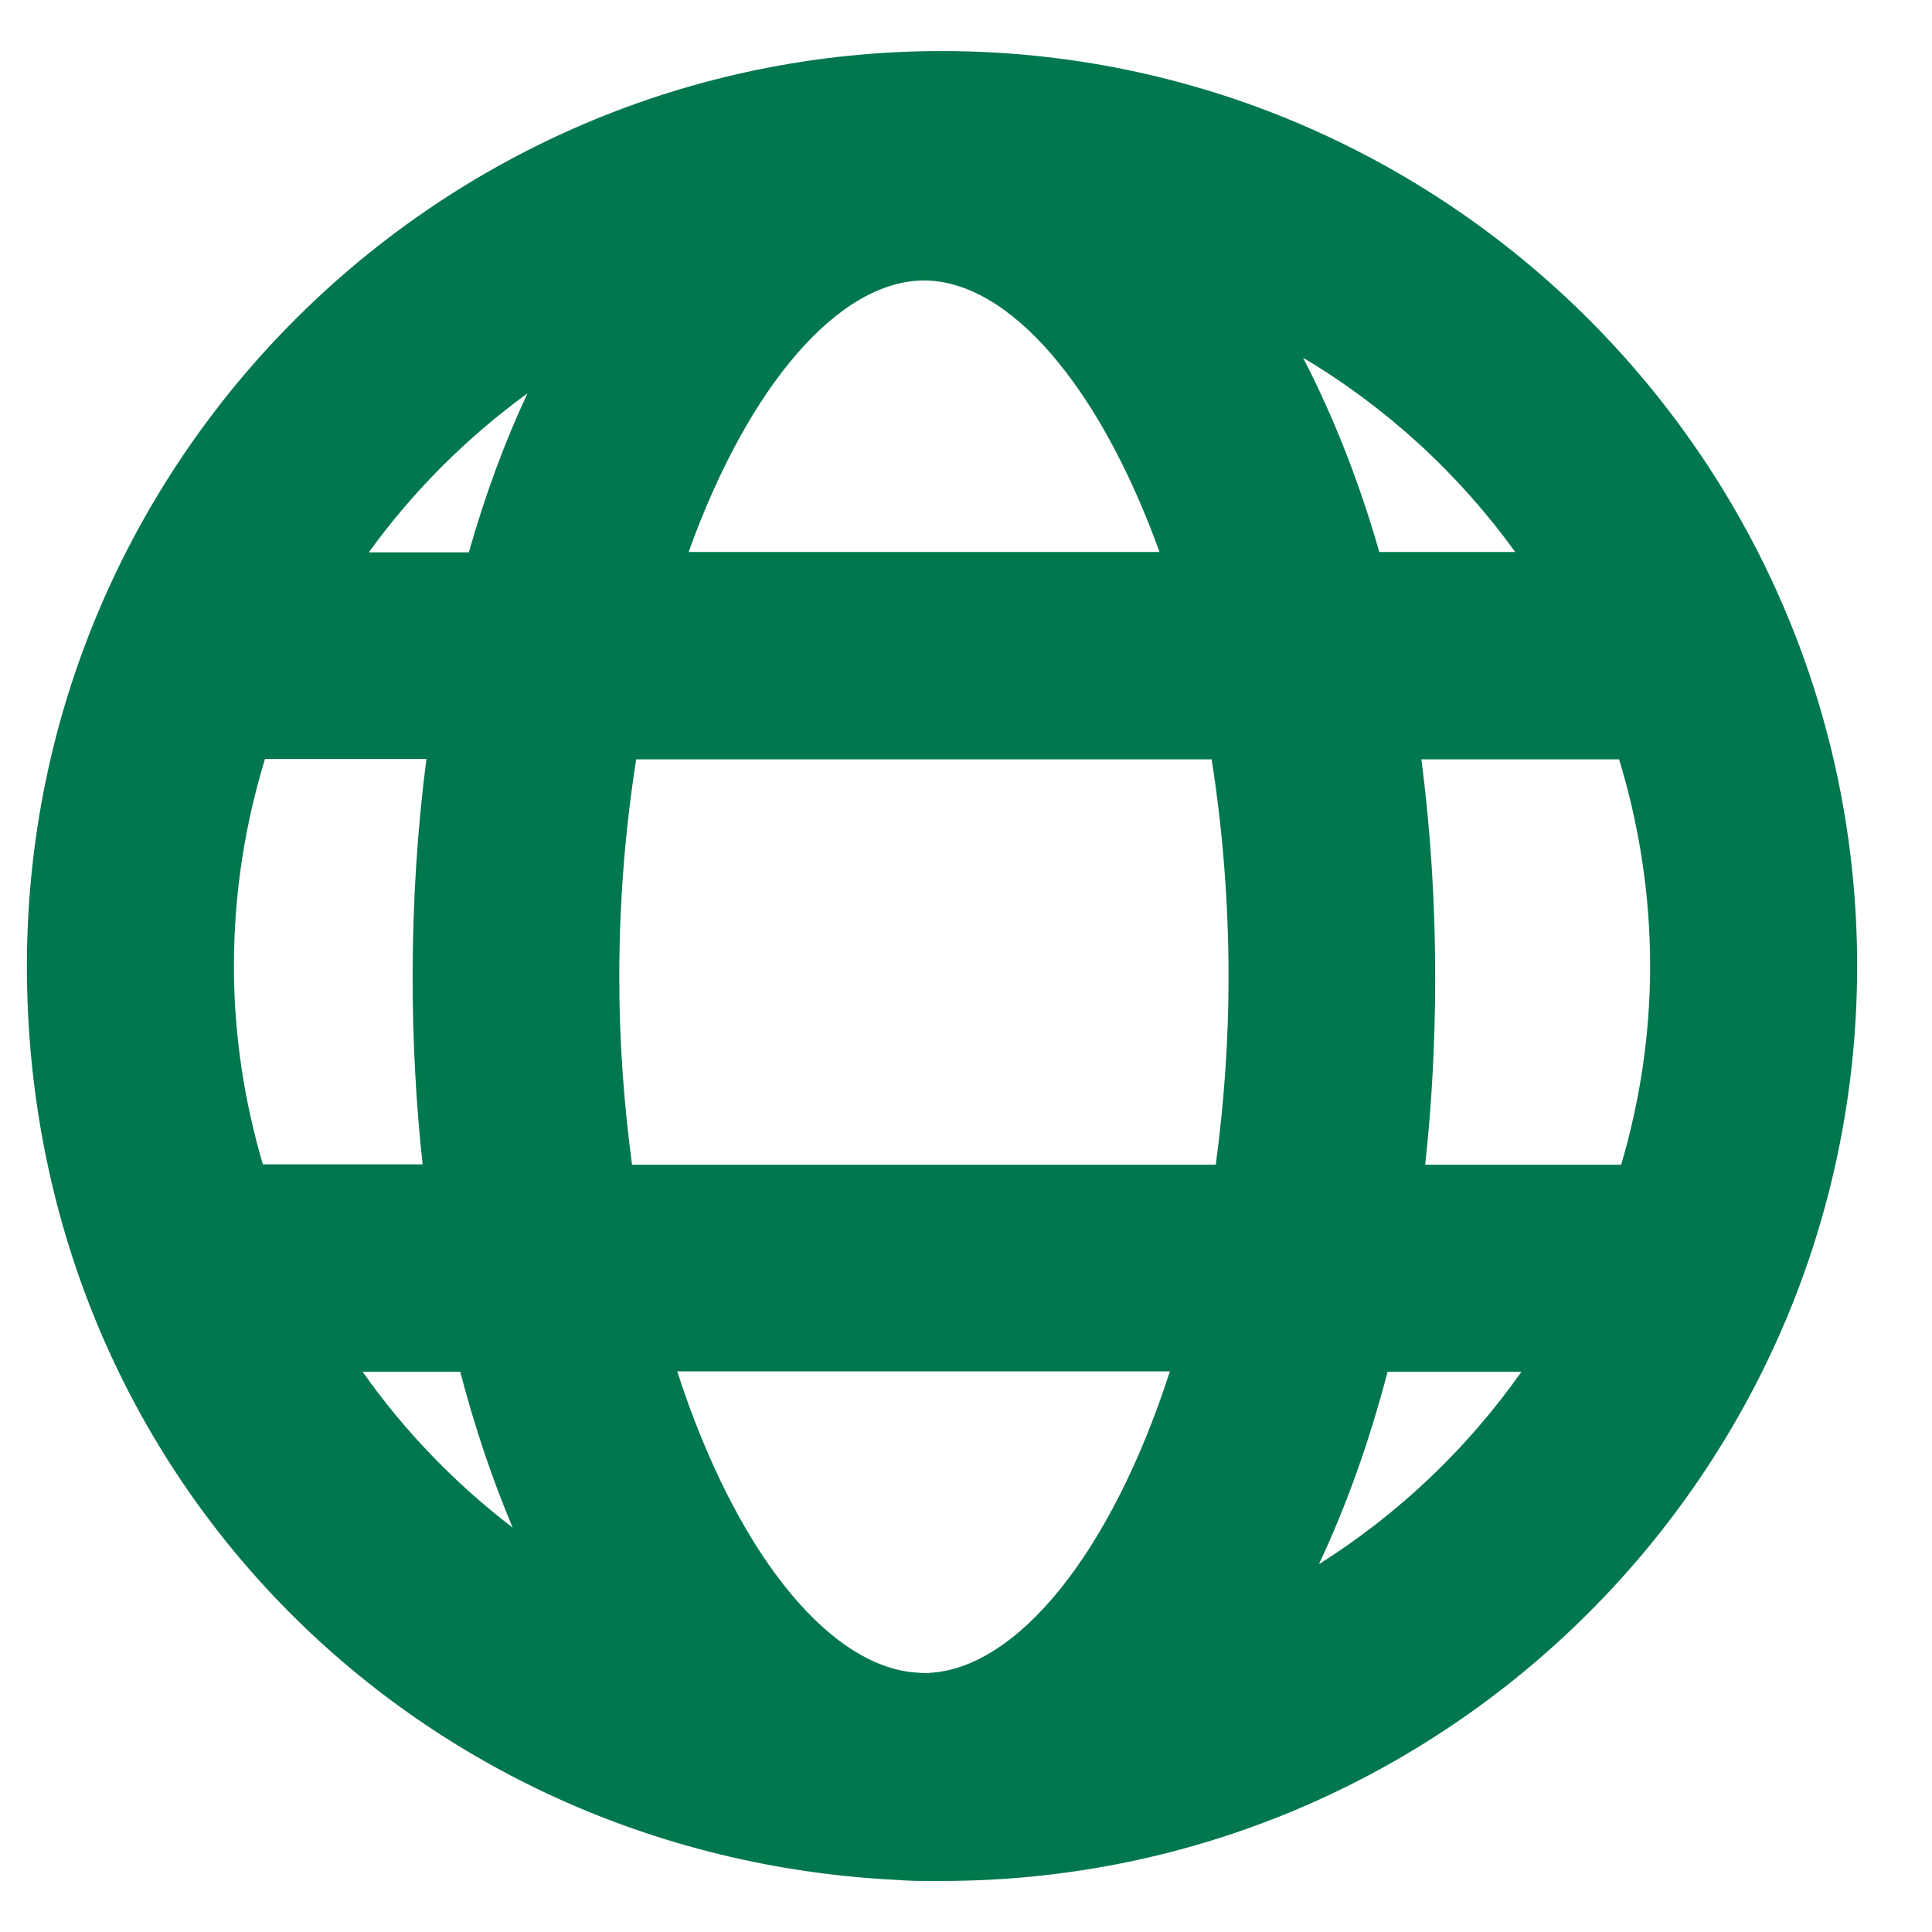
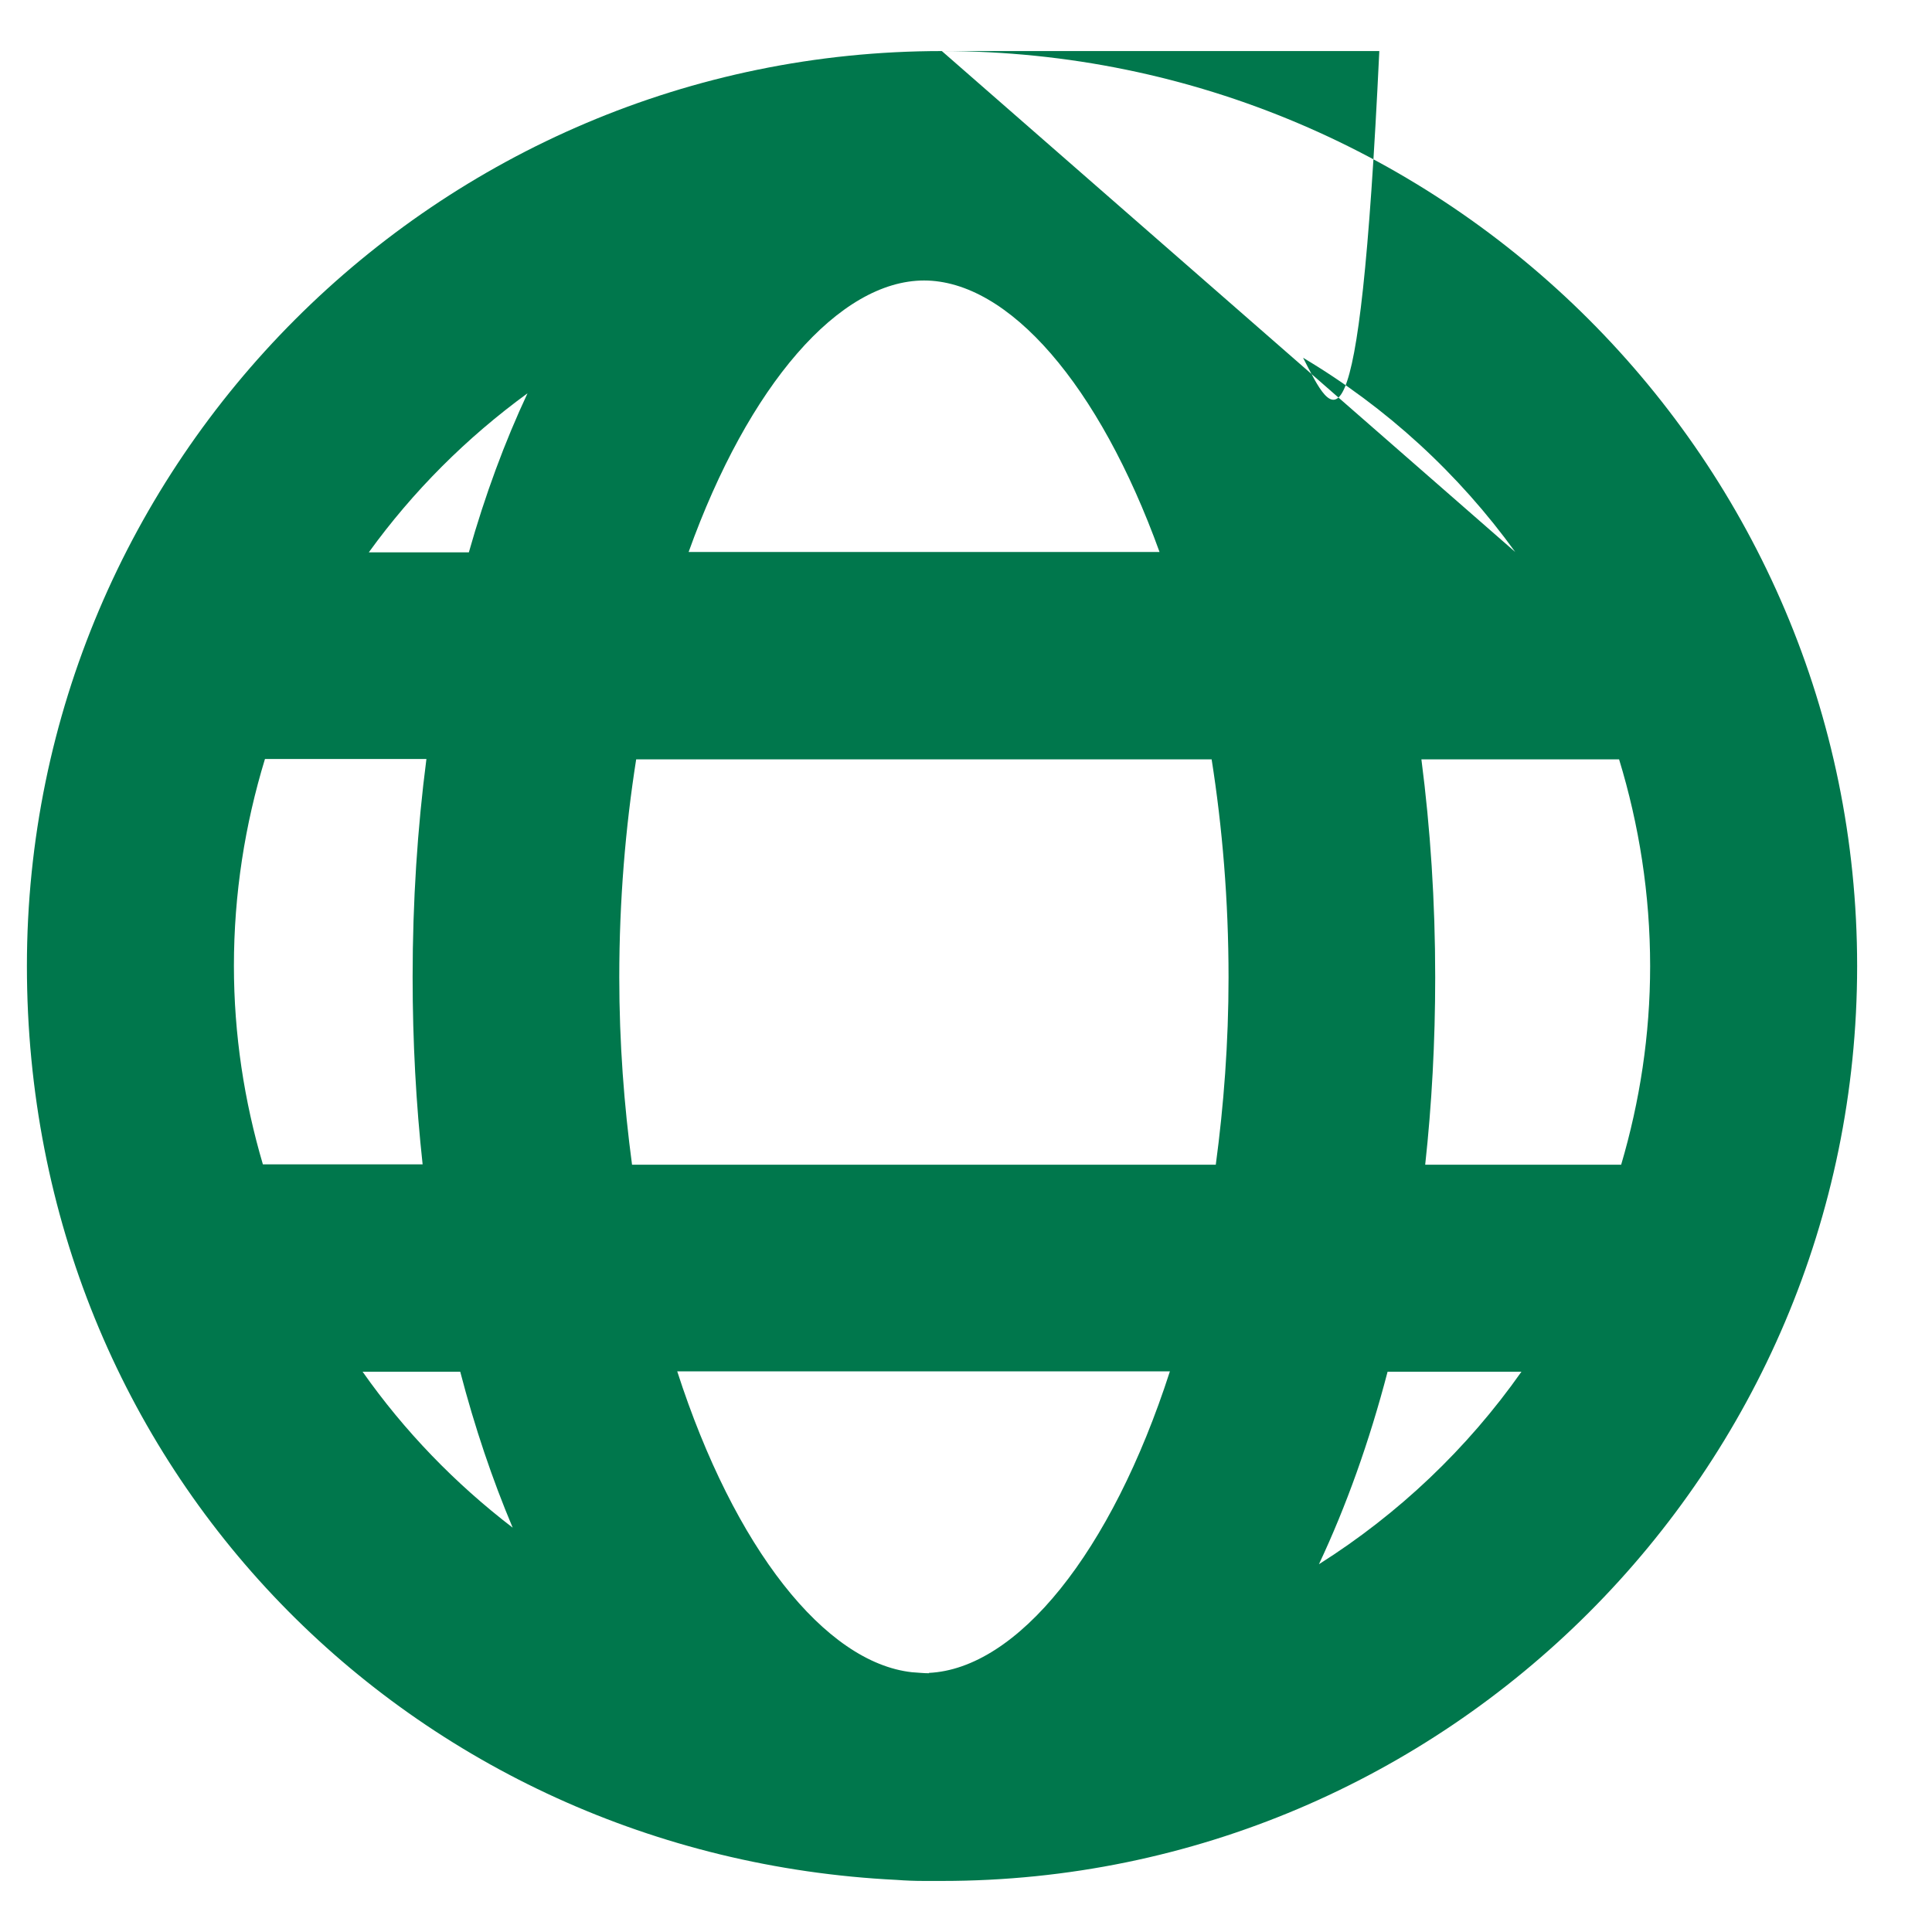
<svg xmlns="http://www.w3.org/2000/svg" width="56" height="56" viewBox="0 0 56 56" fill="none">
-   <path d="M27.3 1.48C12.68 1.48 0.78 13.38 0.78 28C0.78 42.62 11.97 53.8 25.99 54.49C26.25 54.51 26.51 54.52 26.78 54.52C26.85 54.52 26.91 54.52 26.98 54.52C27.09 54.52 27.2 54.52 27.31 54.52C41.93 54.52 53.83 42.62 53.83 28C53.83 13.38 41.93 1.48 27.3 1.48ZM43.92 16H39.98C39.39 13.94 38.64 12.05 37.77 10.37C40.19 11.81 42.28 13.73 43.92 16ZM47.83 28C47.83 30 47.53 31.93 46.99 33.76H41.31C41.5 32.02 41.6 30.2 41.6 28.33C41.6 26.13 41.46 24.02 41.2 22.01H46.93C47.51 23.91 47.83 25.92 47.83 28.01V28ZM26.93 48.5C26.76 48.5 26.6 48.48 26.43 48.47C23.92 48.19 21.29 44.89 19.63 39.75H33.91C32.21 45.02 29.48 48.37 26.92 48.49L26.93 48.5ZM18.32 33.76C18.09 32.04 17.95 30.23 17.95 28.33C17.95 26.1 18.13 23.98 18.44 22.01H35.12C35.43 23.98 35.61 26.1 35.61 28.33C35.61 30.23 35.47 32.05 35.24 33.76H18.32ZM6.78 28C6.78 25.91 7.1 23.9 7.68 22H12.36C12.1 24.01 11.96 26.13 11.96 28.32C11.96 30.19 12.06 32.01 12.25 33.75H7.62C7.08 31.92 6.78 29.99 6.78 27.99V28ZM26.78 8.13C29.24 8.13 31.86 11.16 33.61 16H19.96C21.7 11.15 24.33 8.13 26.79 8.13H26.78ZM15.29 11.4C14.63 12.81 14.06 14.35 13.59 16.01H10.69C11.97 14.24 13.52 12.69 15.29 11.4ZM10.51 39.76H13.34C13.76 41.37 14.27 42.88 14.86 44.28C13.19 43 11.72 41.48 10.51 39.76ZM38.23 45.34C39.02 43.66 39.69 41.79 40.22 39.76H44.1C42.53 41.99 40.54 43.88 38.23 45.34Z" fill="#00774C" />
+   <path d="M27.3 1.48C12.68 1.48 0.78 13.38 0.78 28C0.78 42.62 11.97 53.8 25.99 54.49C26.25 54.51 26.51 54.52 26.78 54.52C26.85 54.52 26.91 54.52 26.98 54.52C27.09 54.52 27.2 54.52 27.31 54.52C41.93 54.52 53.83 42.62 53.83 28C53.83 13.38 41.93 1.48 27.3 1.48ZH39.98C39.39 13.94 38.64 12.05 37.77 10.37C40.19 11.81 42.28 13.73 43.92 16ZM47.83 28C47.83 30 47.53 31.93 46.99 33.76H41.31C41.5 32.02 41.6 30.2 41.6 28.33C41.6 26.13 41.46 24.02 41.2 22.01H46.93C47.51 23.91 47.83 25.92 47.83 28.01V28ZM26.93 48.5C26.76 48.5 26.6 48.48 26.43 48.47C23.92 48.19 21.29 44.89 19.63 39.75H33.91C32.21 45.02 29.48 48.37 26.92 48.49L26.93 48.5ZM18.32 33.76C18.09 32.04 17.95 30.23 17.95 28.33C17.95 26.1 18.13 23.98 18.44 22.01H35.12C35.43 23.98 35.61 26.1 35.61 28.33C35.61 30.23 35.47 32.05 35.24 33.76H18.32ZM6.78 28C6.78 25.91 7.1 23.9 7.68 22H12.36C12.1 24.01 11.96 26.13 11.96 28.32C11.96 30.19 12.06 32.01 12.25 33.75H7.62C7.08 31.92 6.78 29.99 6.78 27.99V28ZM26.78 8.13C29.24 8.13 31.86 11.16 33.61 16H19.96C21.7 11.15 24.33 8.13 26.79 8.13H26.78ZM15.29 11.4C14.63 12.81 14.06 14.35 13.59 16.01H10.69C11.97 14.24 13.52 12.69 15.29 11.4ZM10.51 39.76H13.34C13.76 41.37 14.27 42.88 14.86 44.28C13.19 43 11.72 41.48 10.51 39.76ZM38.23 45.34C39.02 43.66 39.69 41.79 40.22 39.76H44.1C42.53 41.99 40.54 43.88 38.23 45.34Z" fill="#00774C" />
</svg>